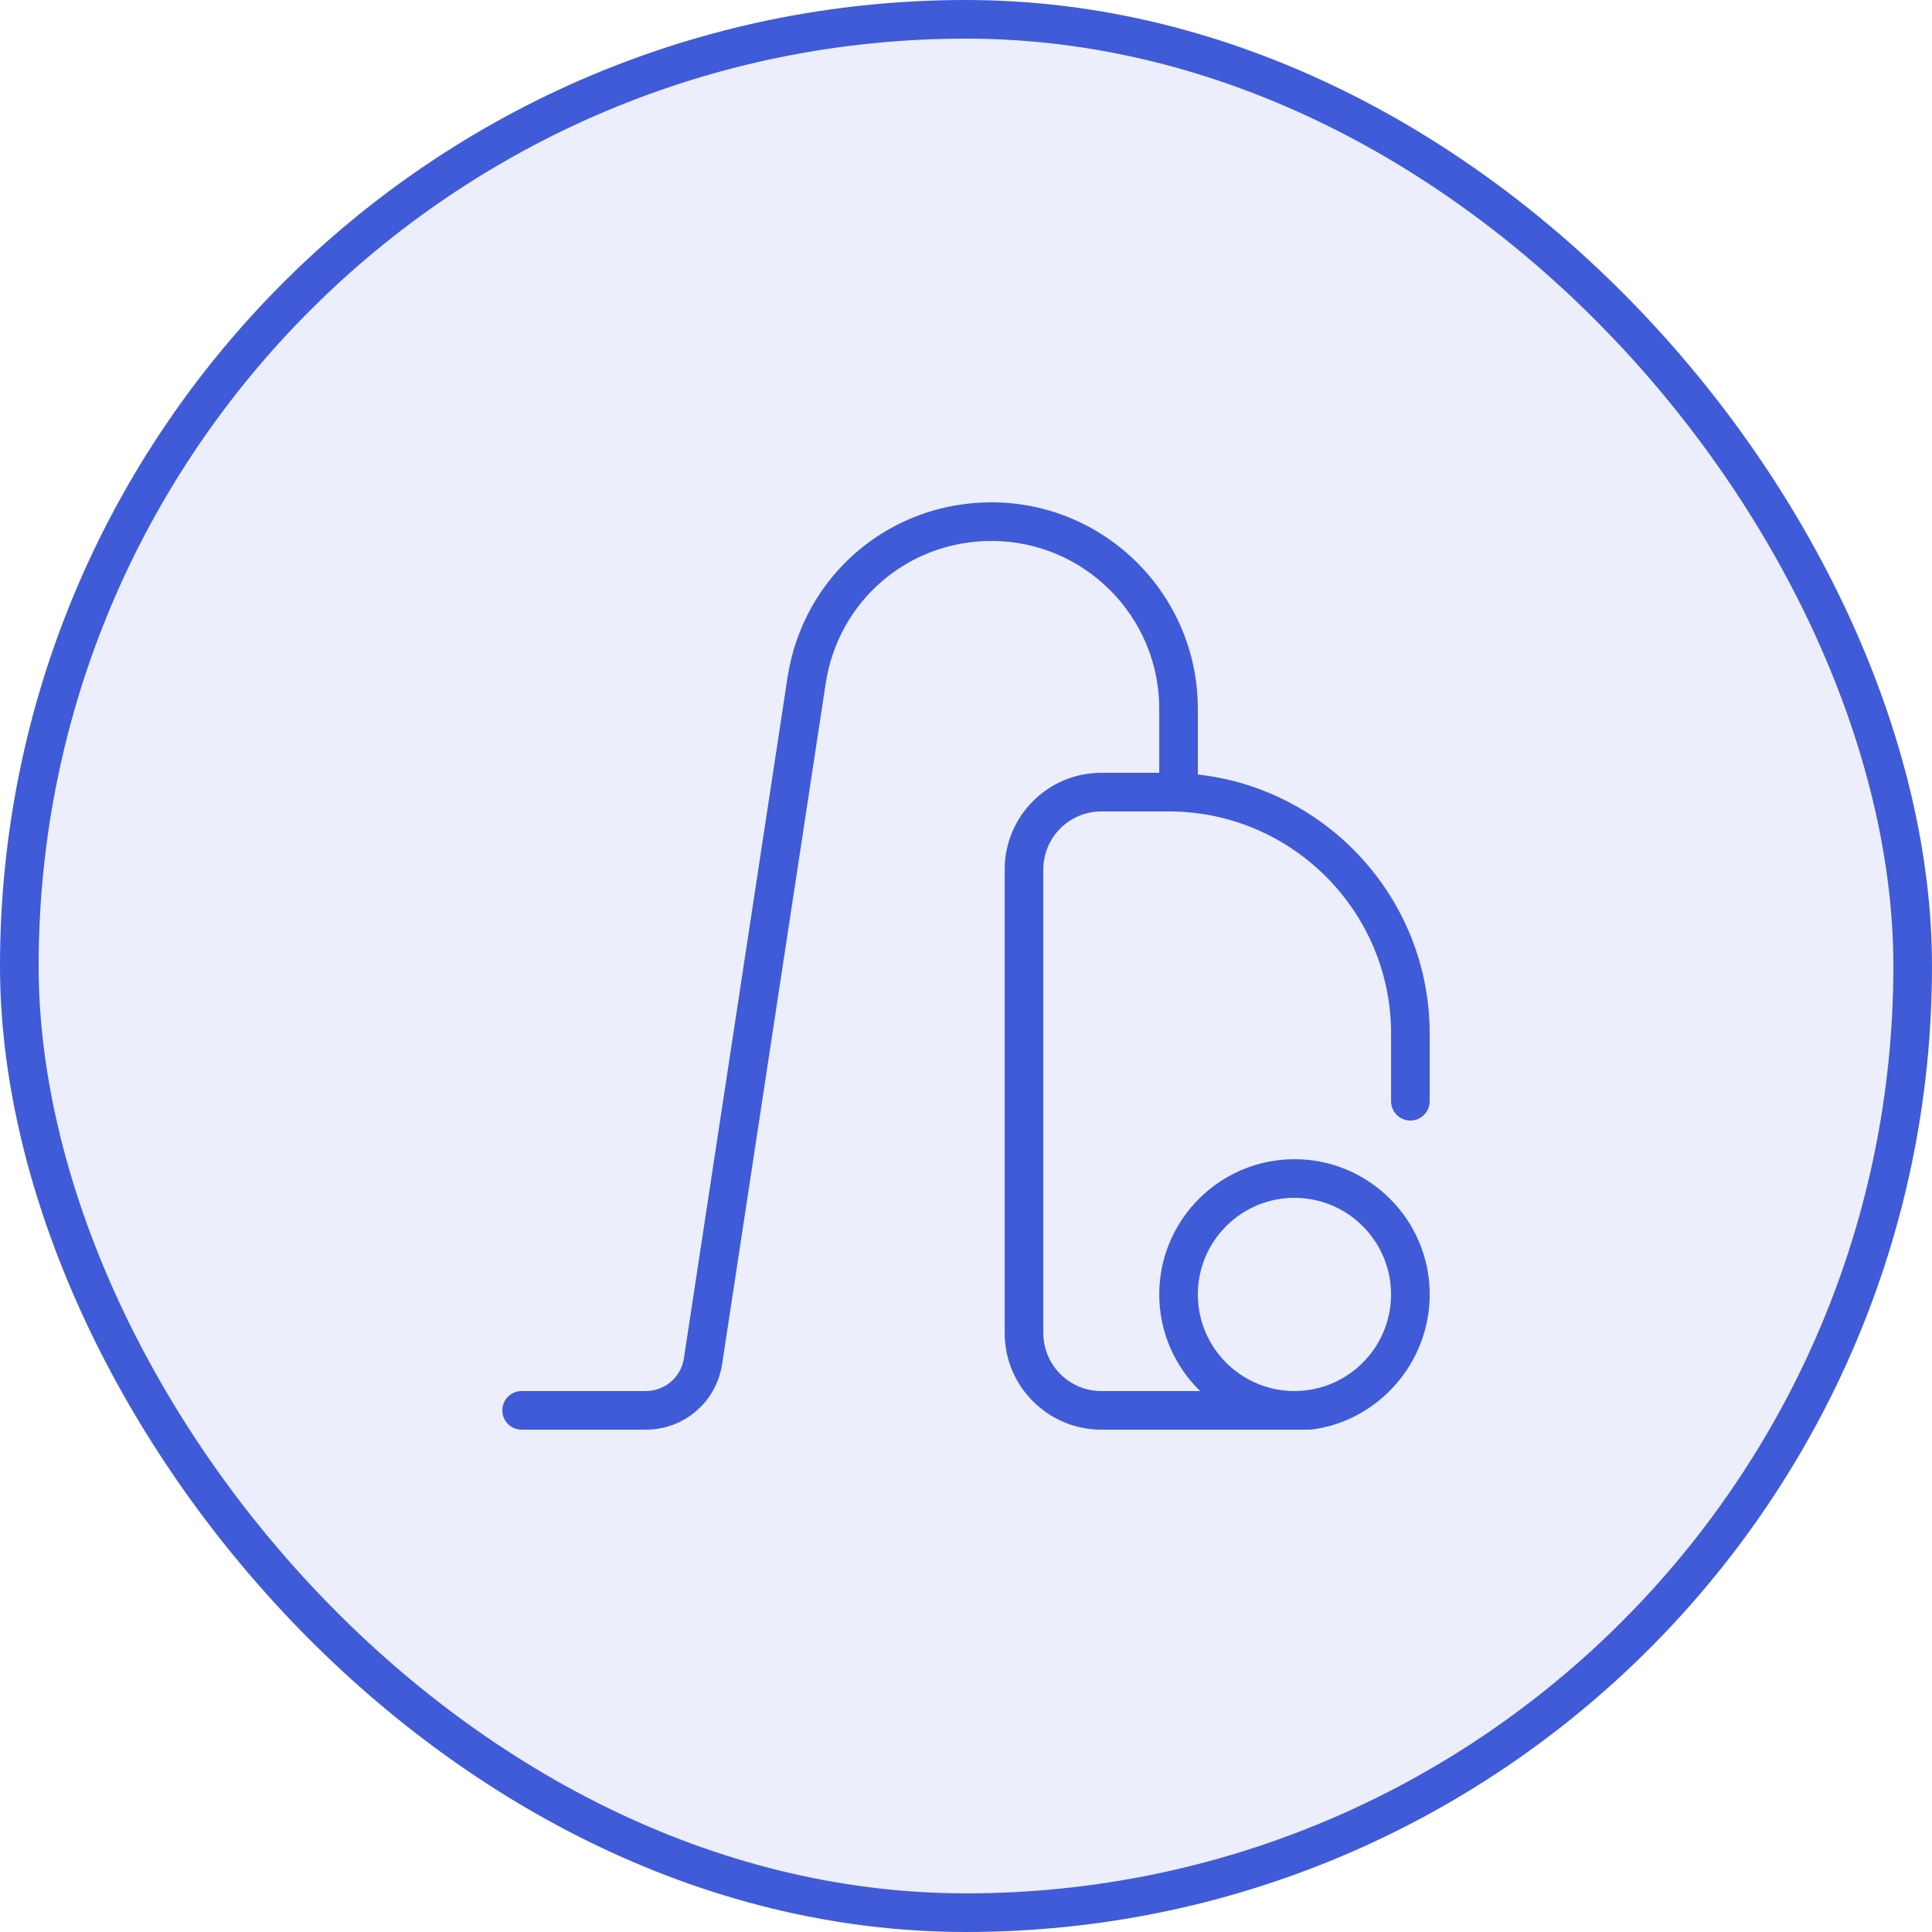
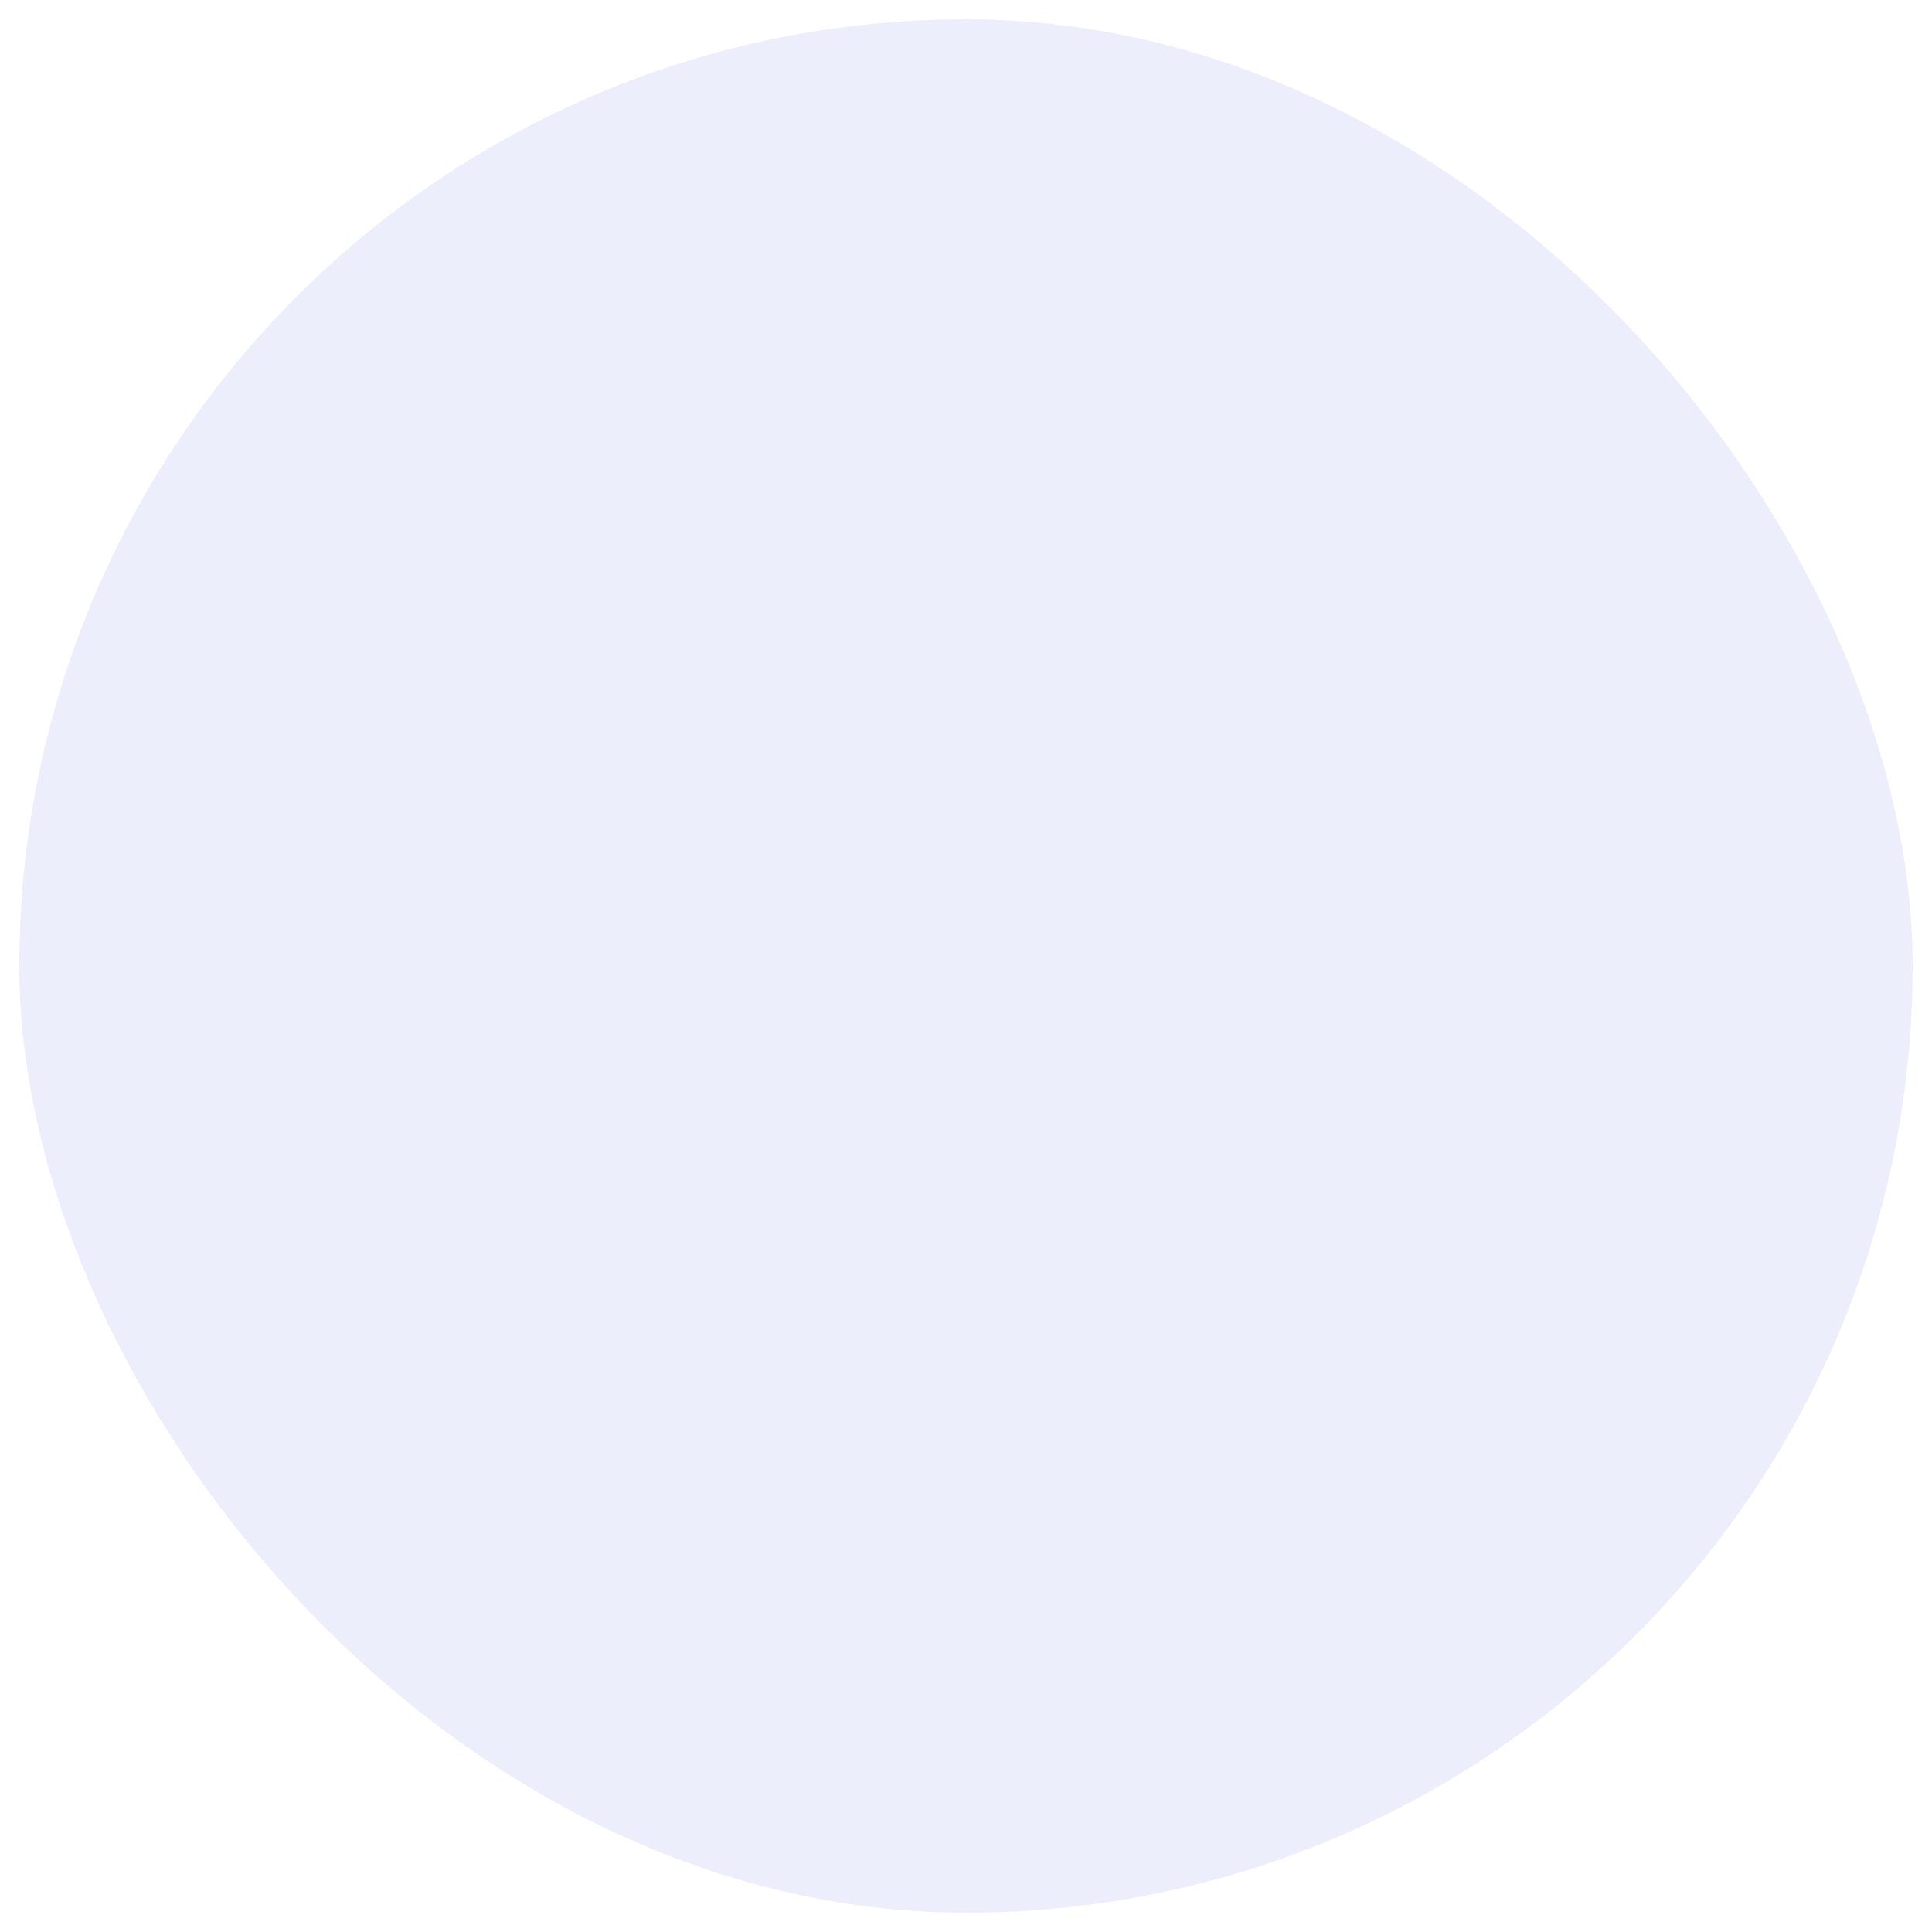
<svg xmlns="http://www.w3.org/2000/svg" width="50" height="50" viewBox="0 0 50 50" fill="none">
  <rect x="0.5" y="0.5" width="49" height="49" rx="24.5" fill="#405BD8" fill-opacity="0.1" />
-   <rect x="0.5" y="0.5" width="49" height="49" rx="24.5" stroke="#405BD8" />
  <g clip-path="url(#clip0_959_474)">
-     <path d="M36.5 29C36.776 29 37 28.776 37 28.5V26.75C37 23.282 34.37 20.419 31 20.044V18.341C31 15.396 28.604 13 25.659 13C23.001 13 20.78 14.908 20.38 17.537L17.7 35.149C17.625 35.642 17.209 36 16.711 36H13.5C13.224 36 13 36.224 13 36.5C13 36.776 13.224 37 13.5 37H16.711C17.706 37 18.538 36.285 18.689 35.301L21.369 17.688C21.695 15.551 23.499 14 25.66 14C28.054 14 30.001 15.947 30.001 18.341V20H28.501C27.122 20 26.001 21.121 26.001 22.5V34.5C26.001 35.879 27.122 37 28.501 37H33.924C35.653 36.789 37.001 35.285 37.001 33.5C37.001 31.57 35.431 30 33.501 30C31.571 30 30.001 31.57 30.001 33.5C30.001 34.48 30.408 35.364 31.059 36H28.501C27.674 36 27.001 35.327 27.001 34.5V22.5C27.001 21.673 27.674 21 28.501 21H30.251C33.422 21 36.001 23.579 36.001 26.75V28.5C36.001 28.776 36.224 29 36.5 29ZM31 33.5C31 32.121 32.121 31 33.5 31C34.879 31 36 32.121 36 33.5C36 34.879 34.879 36 33.5 36C32.121 36 31 34.879 31 33.5Z" fill="#405BD8" />
-   </g>
+     </g>
  <defs>
    <clipPath id="clip0_959_474">
-       <rect width="24" height="24" fill="white" transform="translate(13 13)" />
-     </clipPath>
+       </clipPath>
  </defs>
</svg>